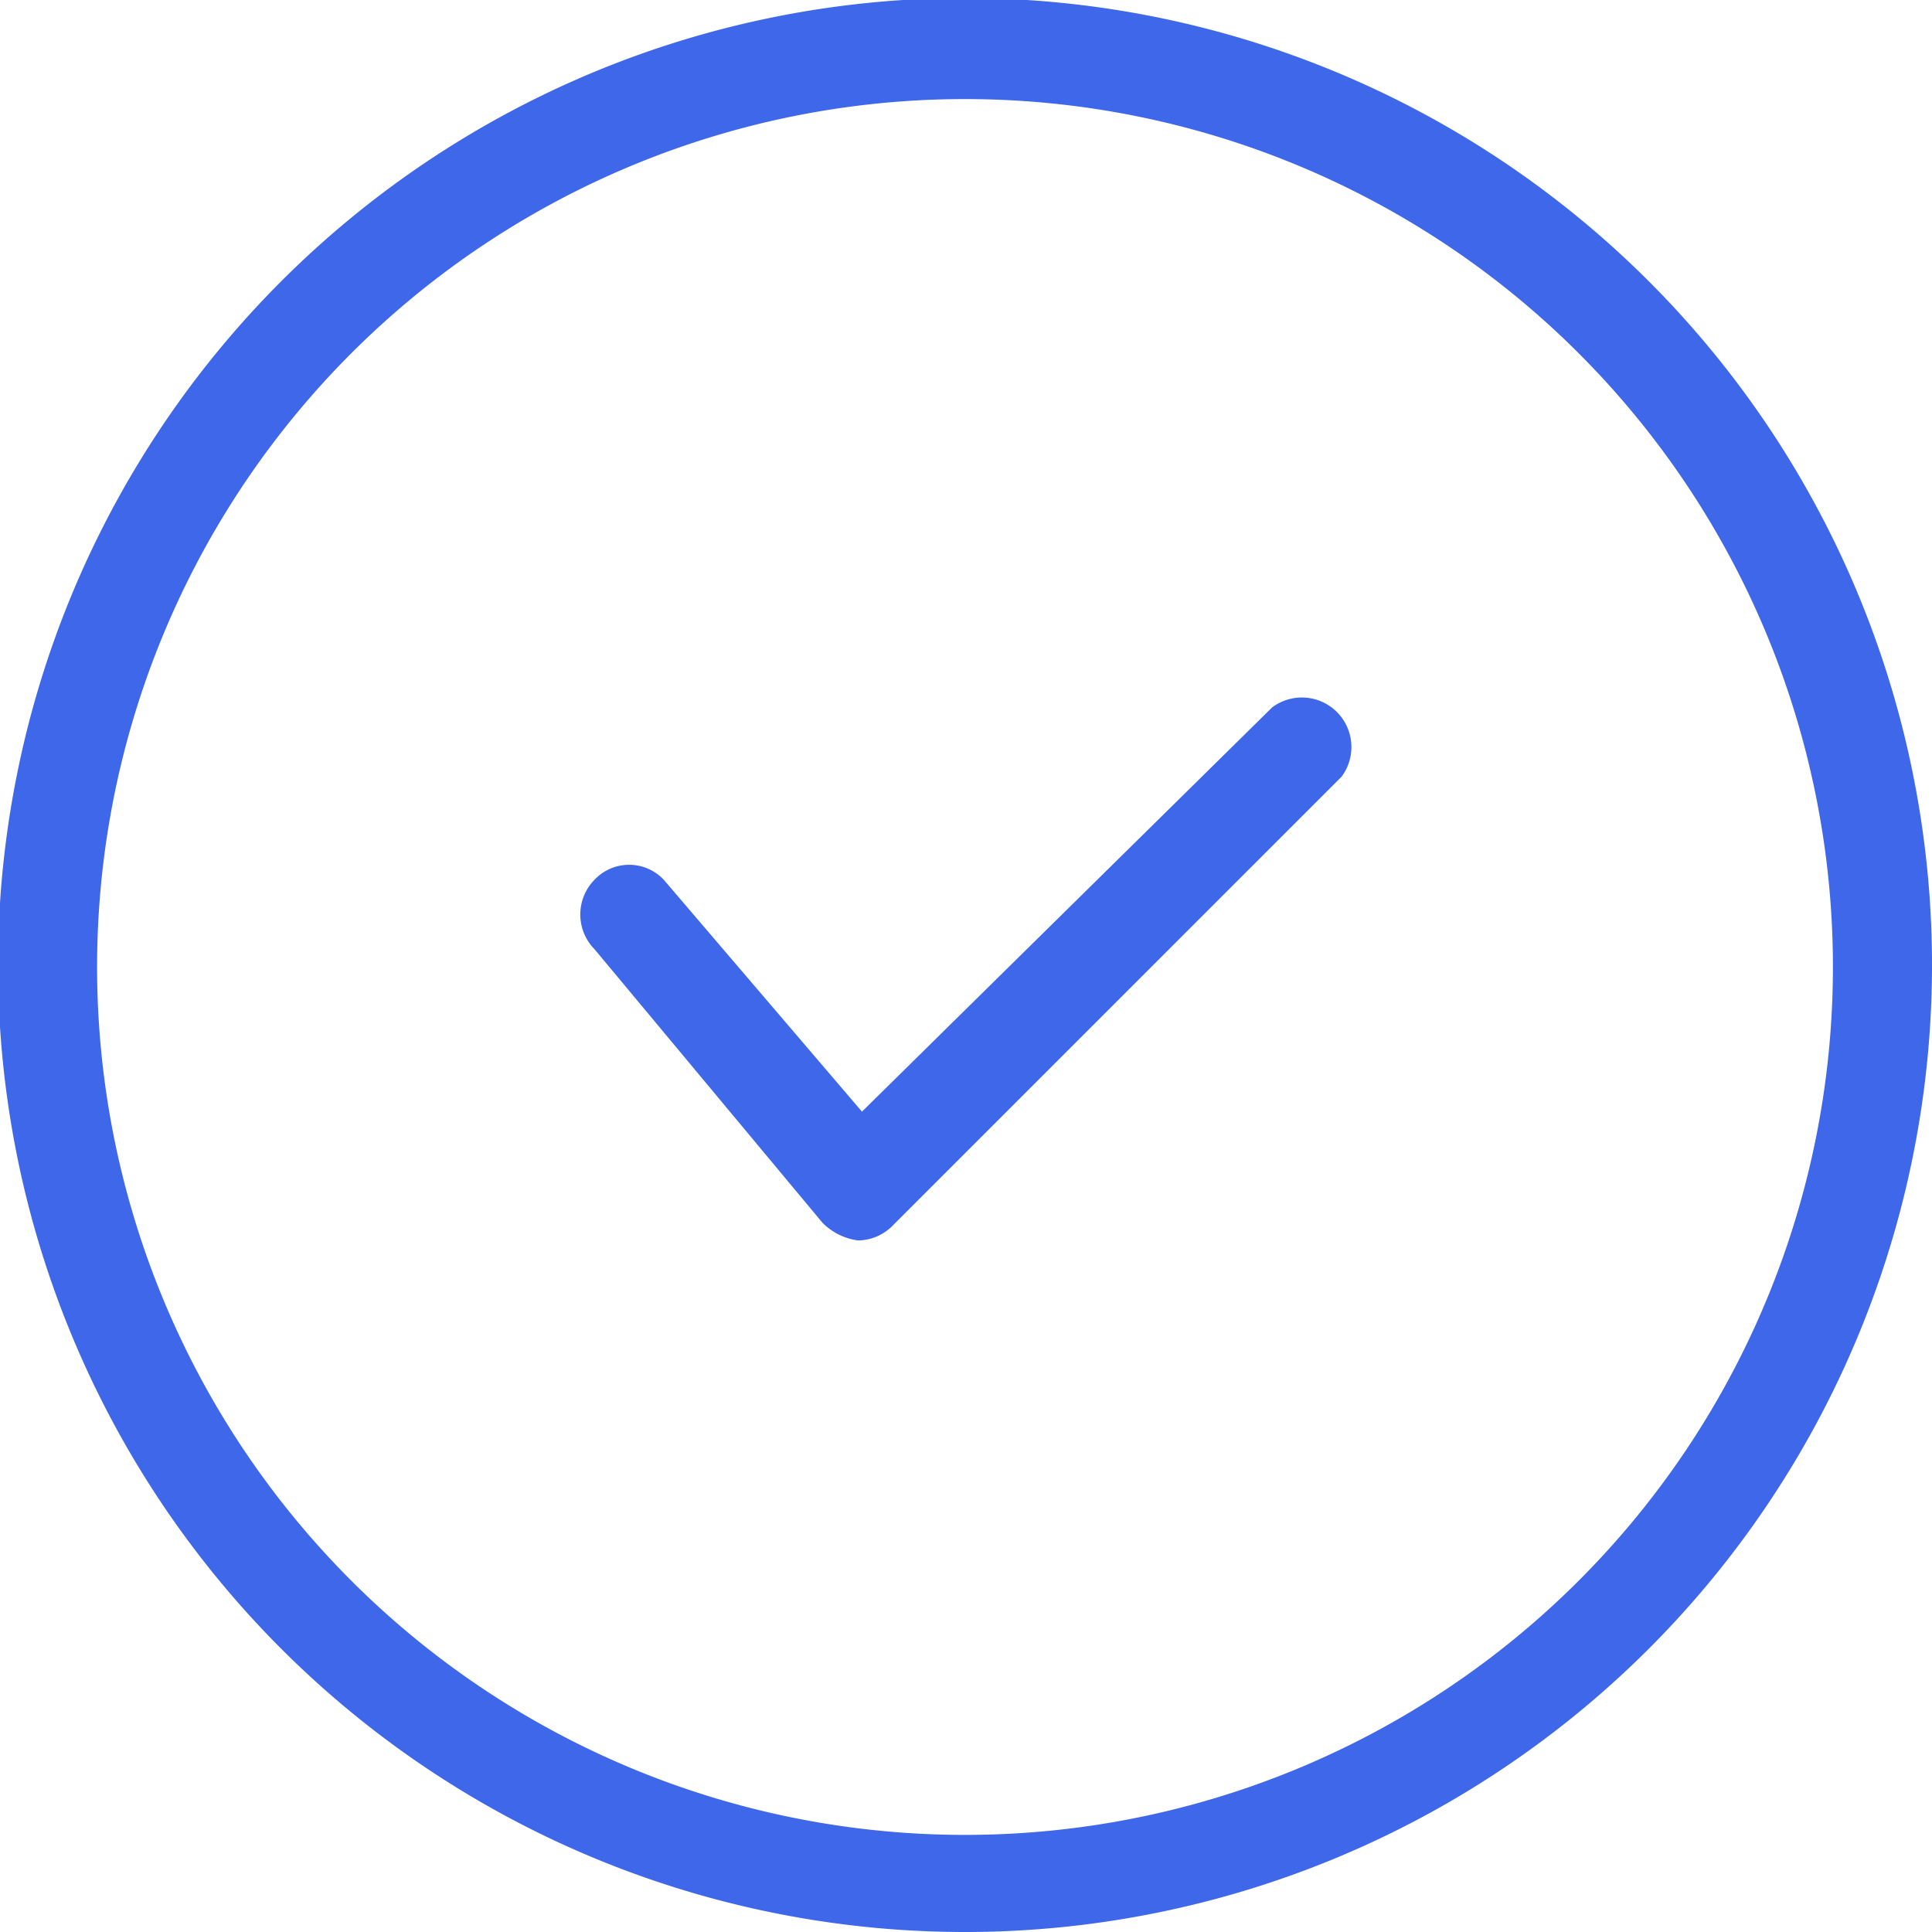
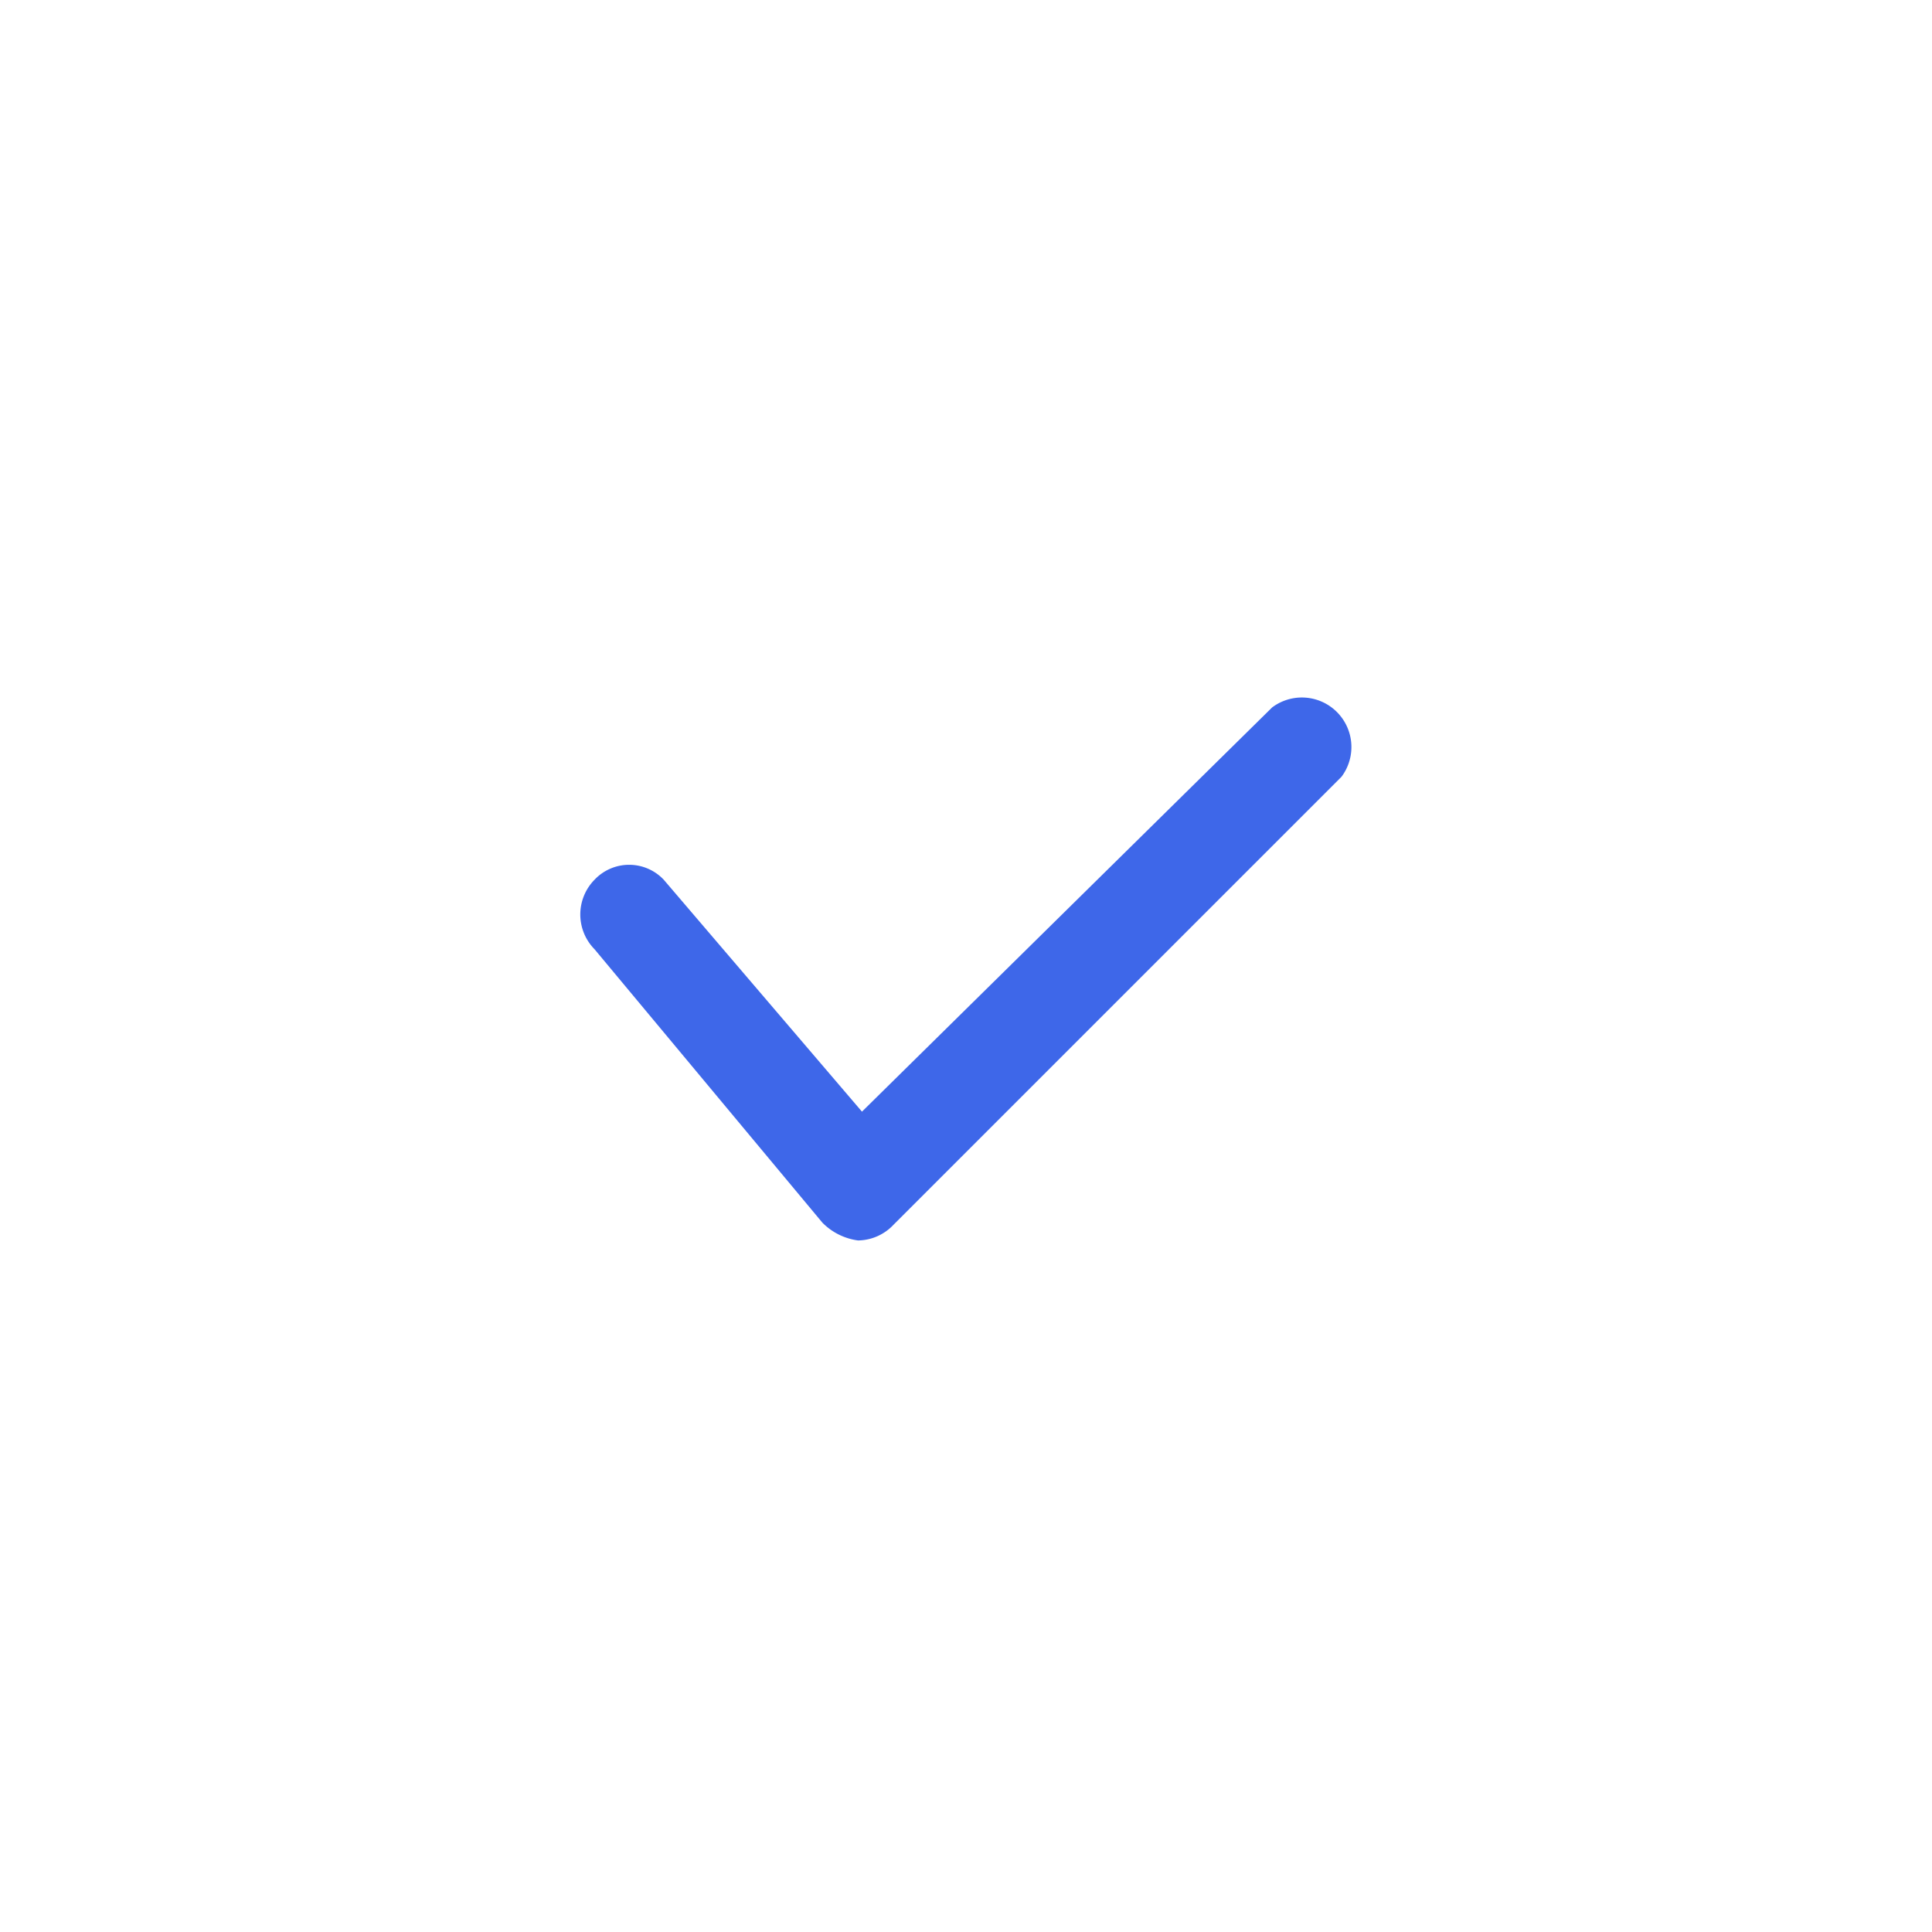
<svg xmlns="http://www.w3.org/2000/svg" viewBox="0 0 9.75 9.75">
  <defs>
    <style>.cls-1{fill:#3e67e9;}</style>
  </defs>
  <g id="Layer_2" data-name="Layer 2">
    <g id="Layer_1-2" data-name="Layer 1">
-       <path class="cls-1" d="M4.88,9.75A4.88,4.88,0,1,1,9.75,4.88,4.88,4.88,0,0,1,4.88,9.75ZM4.88.5A4.38,4.38,0,1,0,9.25,4.88,4.38,4.38,0,0,0,4.88.5Z" />
      <path class="cls-1" d="M4.33,6.26h0a.31.31,0,0,1-.18-.09L3,4.79a.25.25,0,0,1,0-.35.24.24,0,0,1,.35,0l1,1.17L6.42,3.57a.25.25,0,0,1,.35.35L4.51,6.18A.25.25,0,0,1,4.33,6.26Z" />
    </g>
  </g>
</svg>